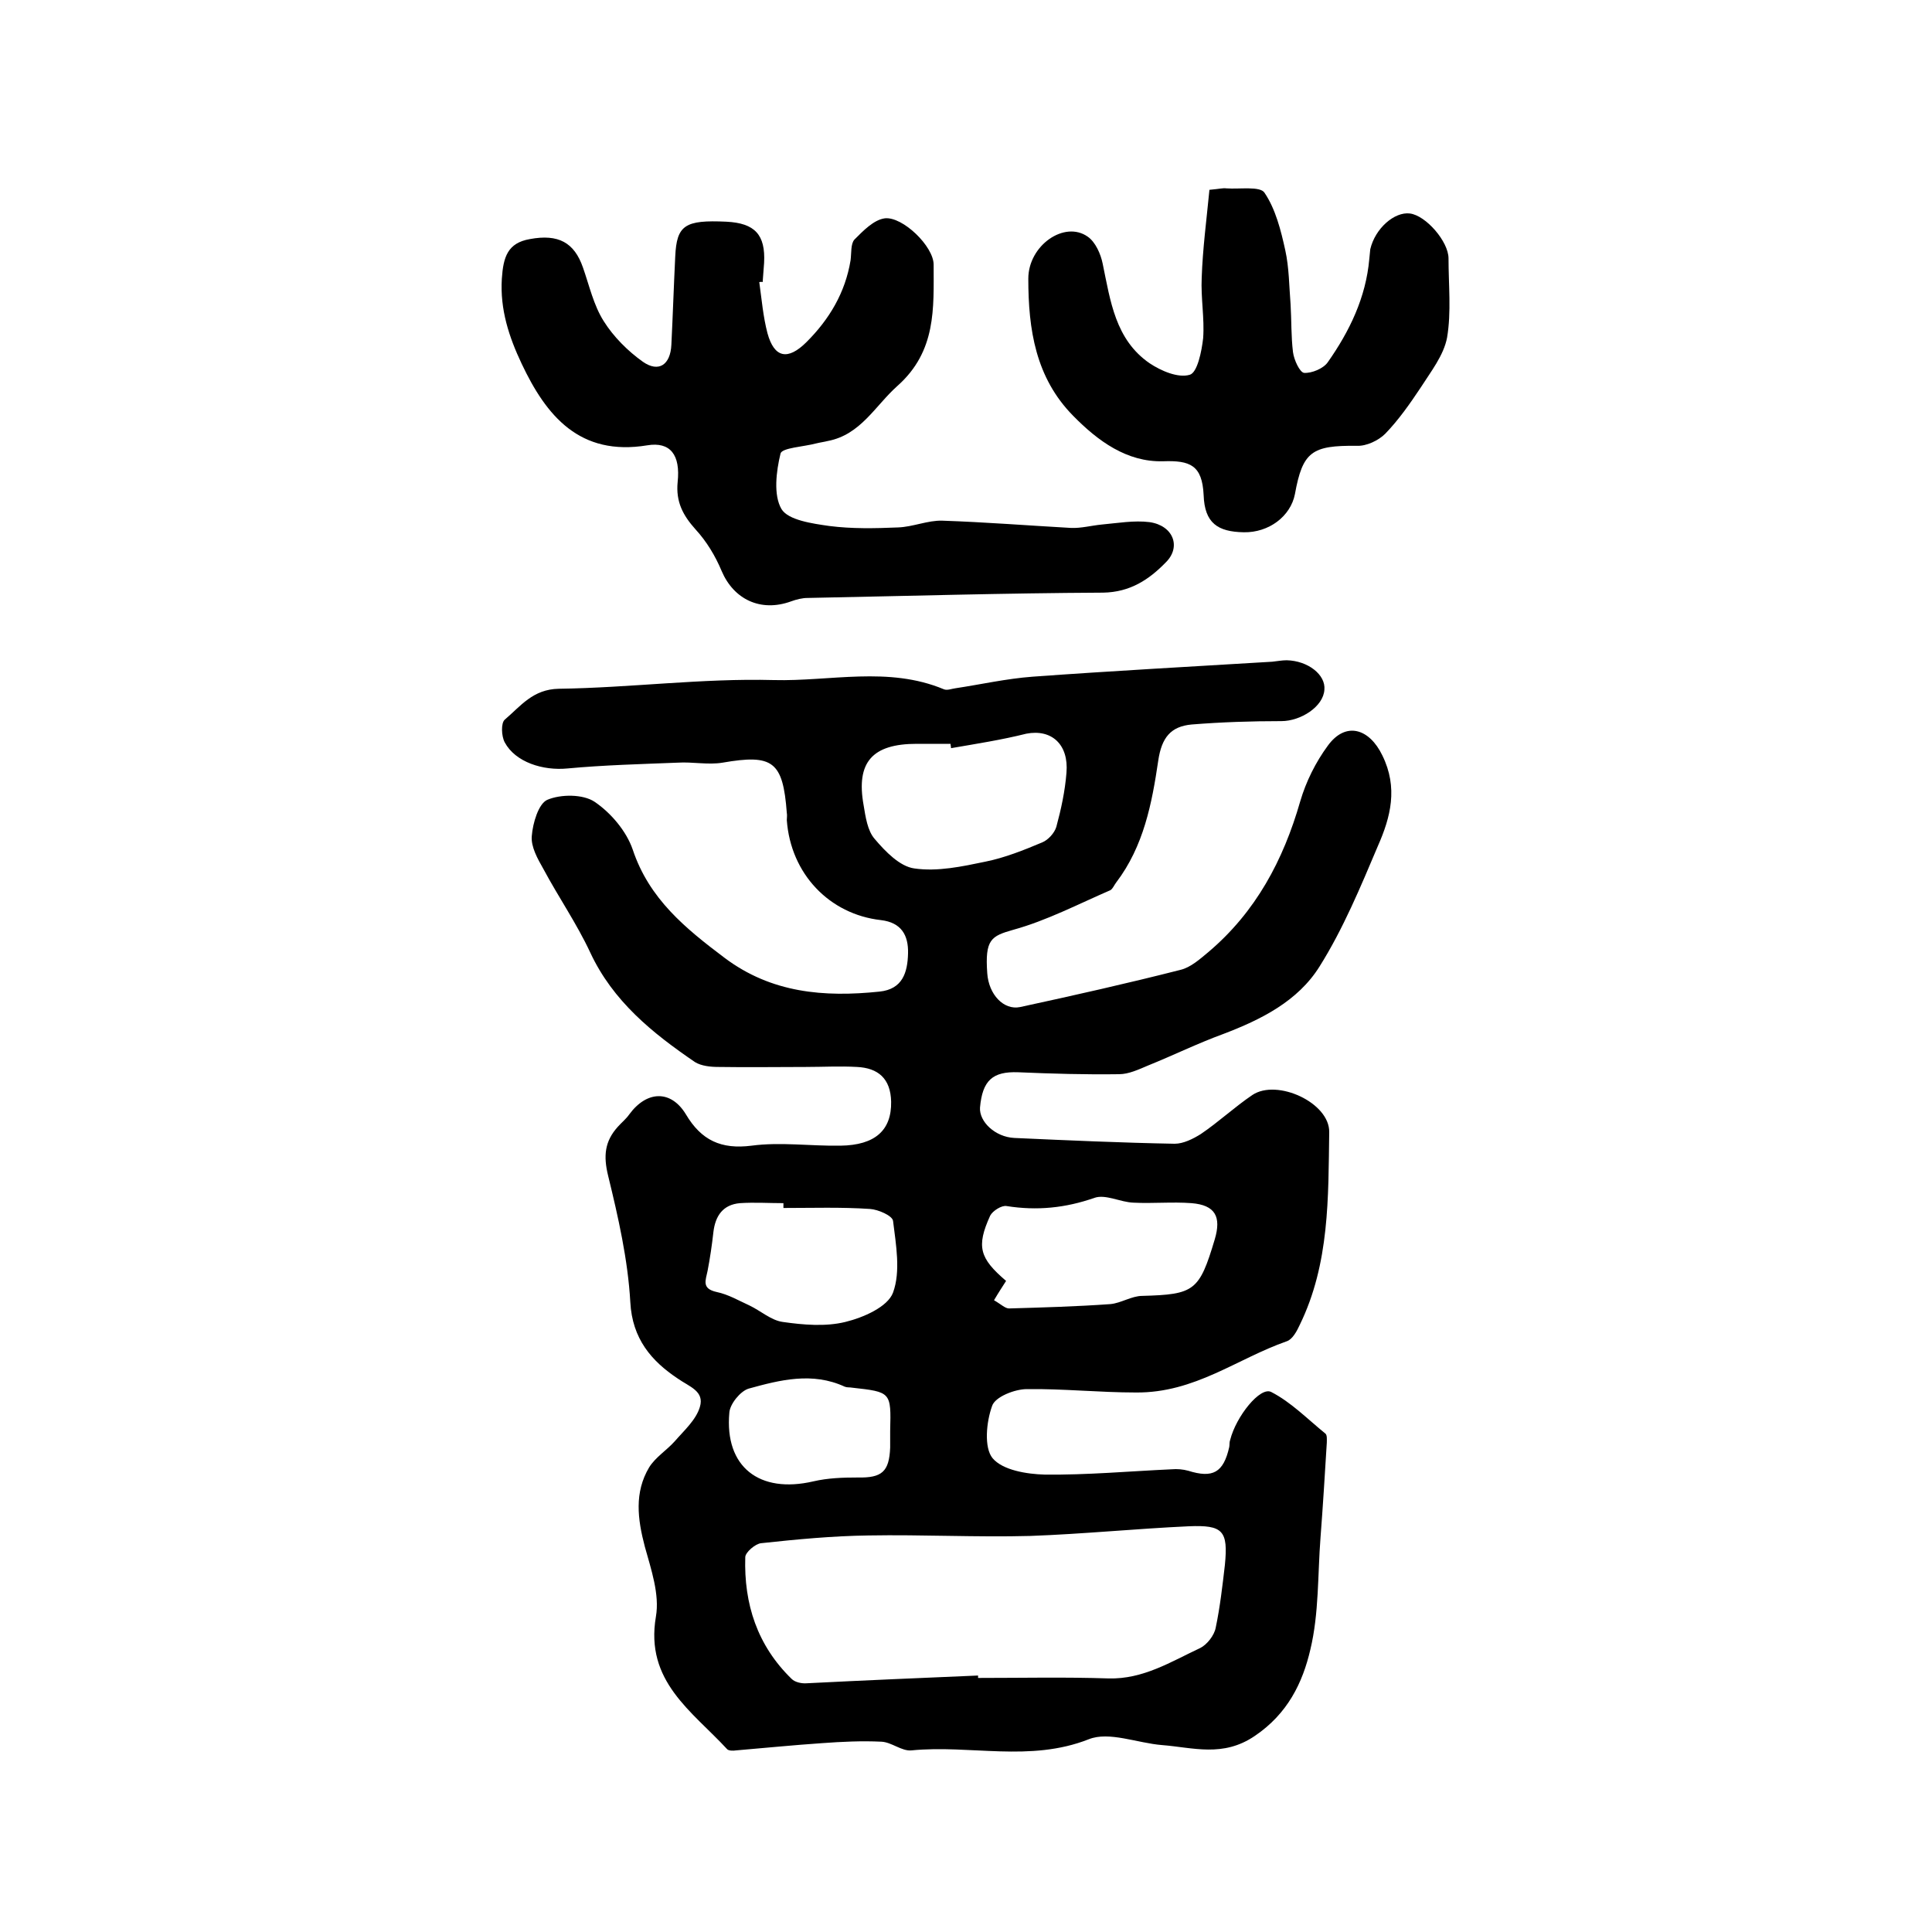
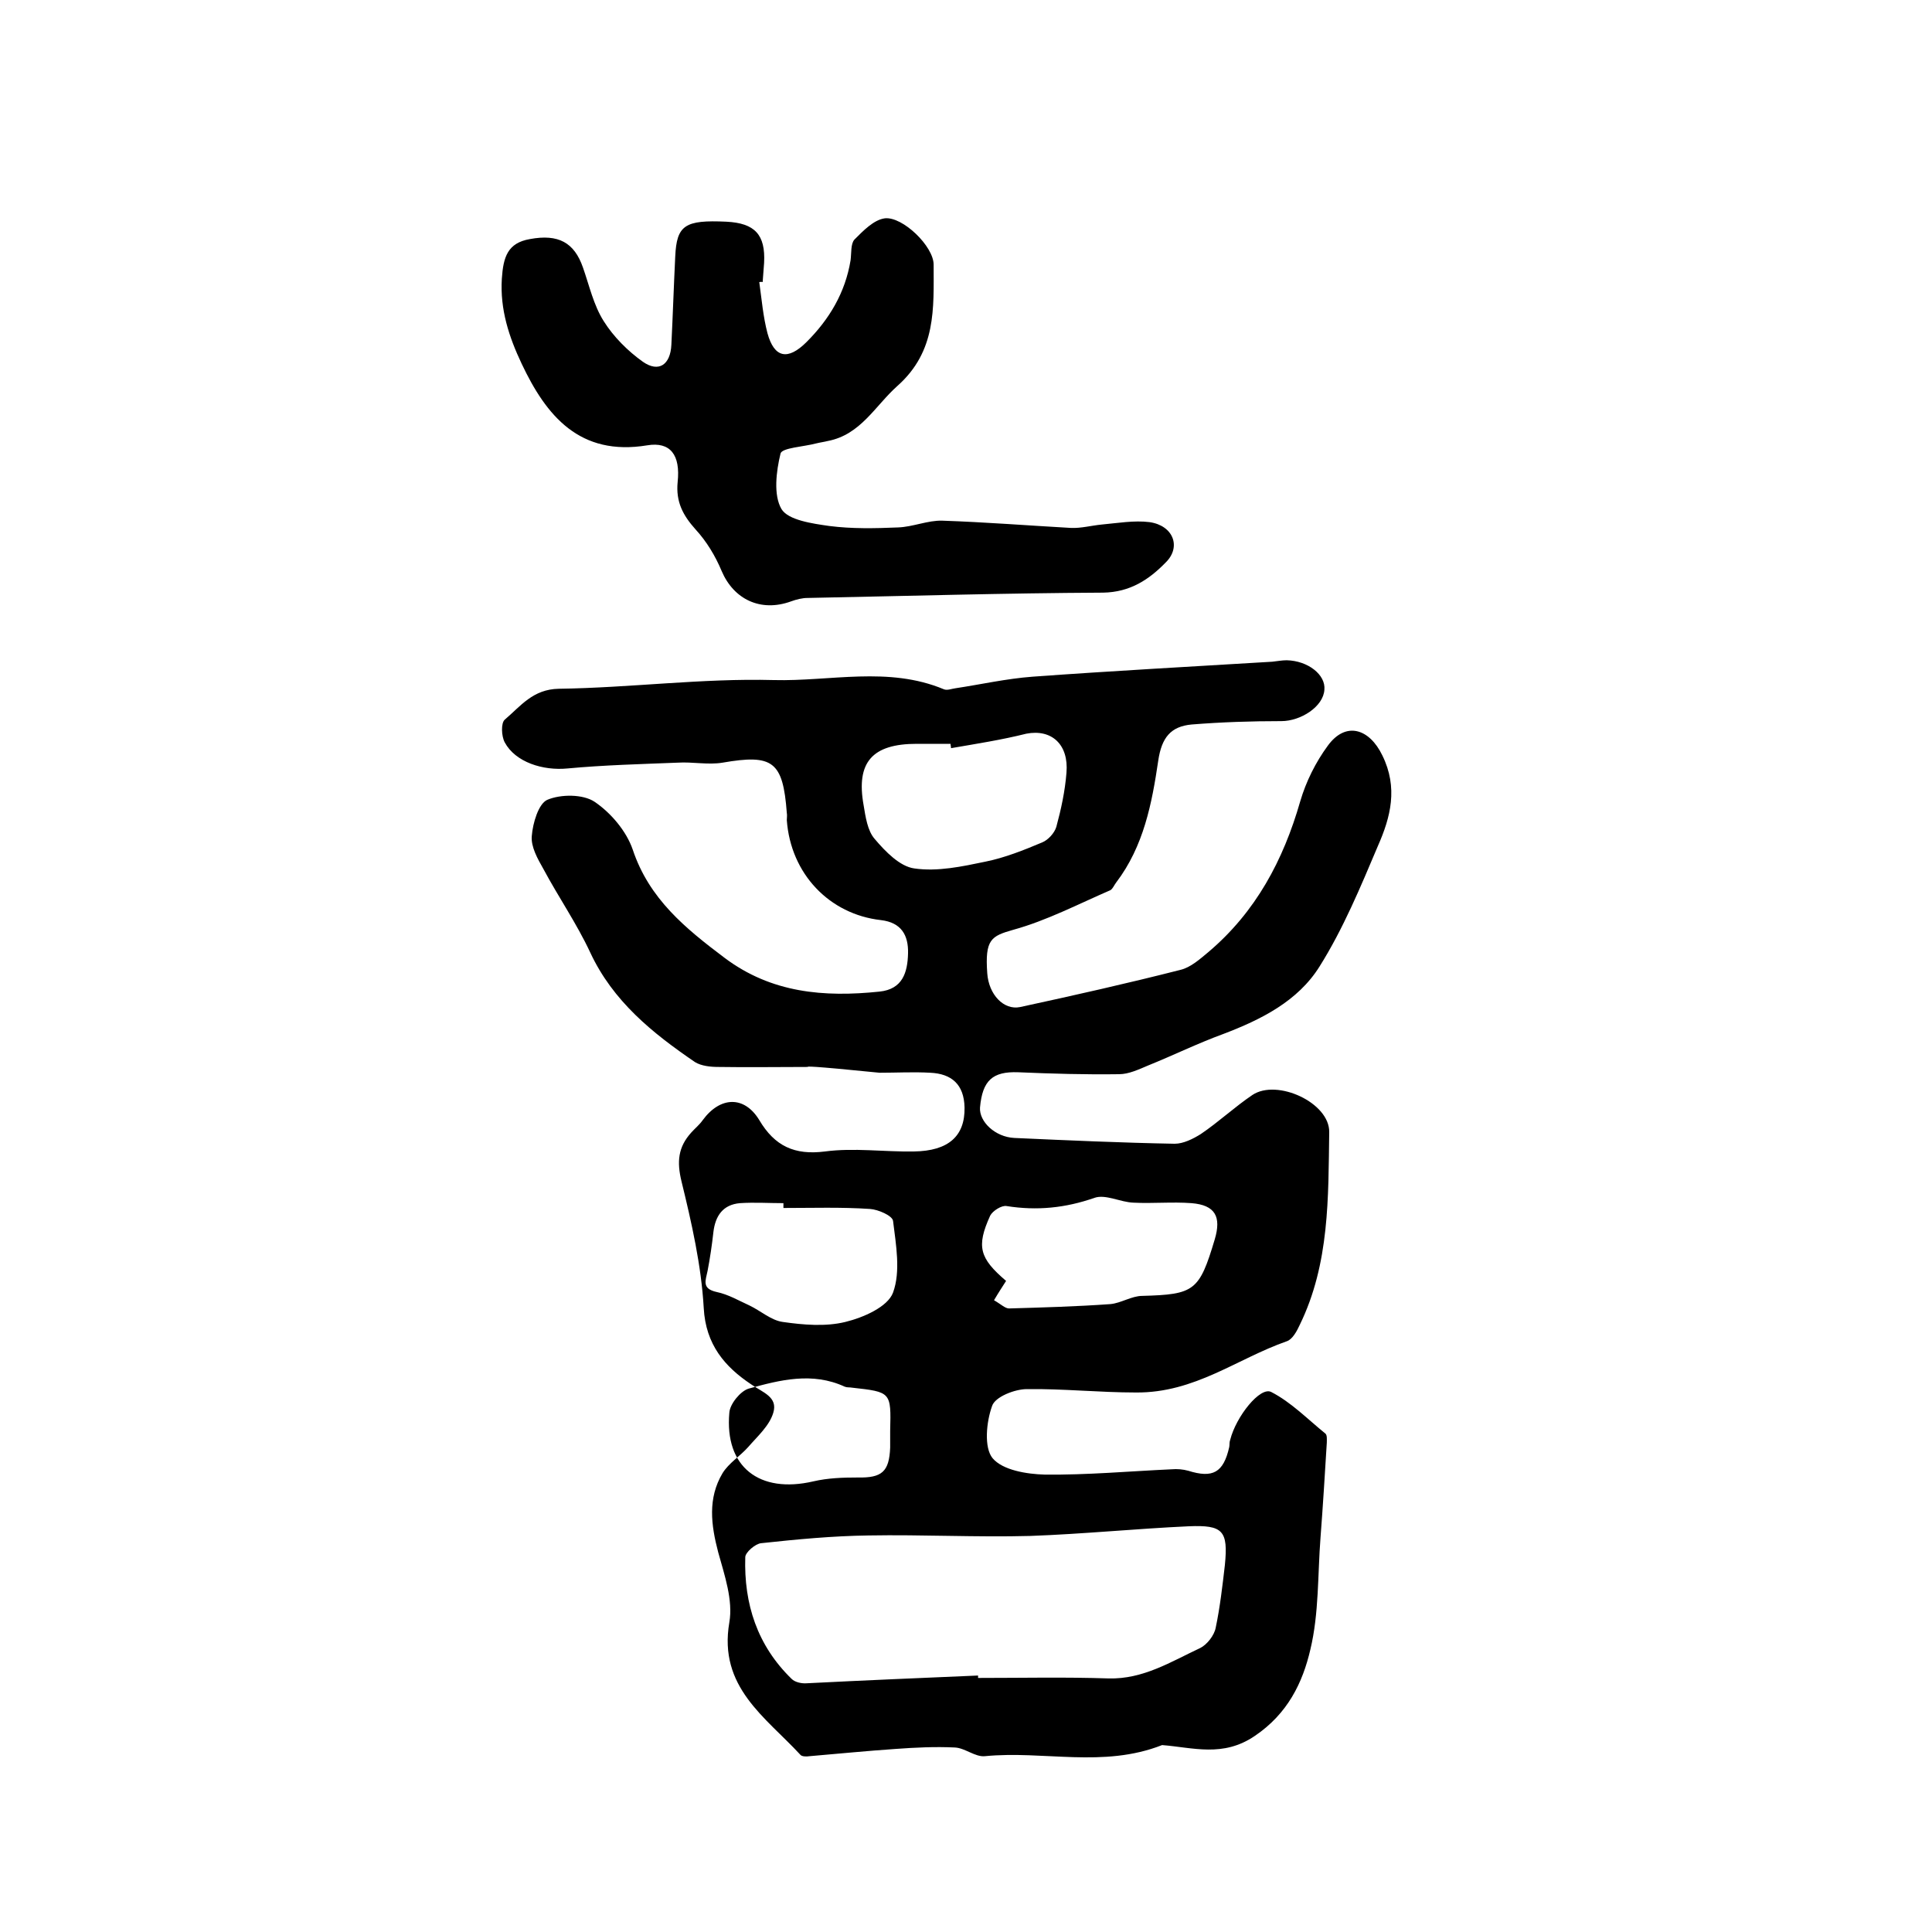
<svg xmlns="http://www.w3.org/2000/svg" version="1.1" id="图层_1" x="0px" y="0px" viewBox="0 0 400 400" style="enable-background:new 0 0 400 400;" xml:space="preserve">
  <style type="text/css">
	.st0{fill:#FFFFFF;}
</style>
  <g>
-     <path d="M167.2,220.9c-6.2,0-12.3,0.1-18.5,0c-1.6,0-3.5-0.2-4.8-1c-8.8-6-17-12.6-21.7-22.7c-2.8-6-6.6-11.5-9.7-17.3   c-1.2-2.1-2.6-4.6-2.4-6.8c0.2-2.7,1.4-6.7,3.2-7.5c2.8-1.2,7.4-1.2,9.8,0.4c3.4,2.3,6.6,6.1,7.9,9.9c3.4,10.2,10.9,16.3,19,22.4   c9.7,7.3,20.6,8.2,32.1,7c4.8-0.5,5.8-4,5.9-7.9c0.1-3.8-1.4-6.4-5.6-6.9c-10.7-1.2-18.7-9.6-19.5-20.7c0-0.5,0.1-1,0-1.5   c-0.8-10.7-2.9-12.2-13.3-10.4c-3,0.5-6.2-0.2-9.3,0c-7.6,0.3-15.3,0.5-22.8,1.2c-5.1,0.5-10.8-1.3-13-5.4c-0.7-1.3-0.8-4,0-4.7   c3.3-2.8,5.8-6.3,11.2-6.4c14.8-0.2,29.7-2.2,44.5-1.8c11.7,0.3,23.7-2.9,35.2,1.9c0.7,0.3,1.6-0.1,2.4-0.2c5.3-0.8,10.6-2,16-2.4   c16.5-1.2,33.1-2.1,49.6-3.1c1-0.1,2-0.3,3-0.3c4.4,0.1,8.1,3,7.8,6.1c-0.2,3.5-4.9,6.5-8.9,6.5c-6.2,0-12.4,0.2-18.6,0.7   c-4.3,0.4-6.2,2.7-6.9,7.5c-1.3,8.8-3,17.7-8.7,25.2c-0.4,0.5-0.7,1.3-1.2,1.6c-6.7,2.9-13.2,6.3-20.1,8.2c-4.6,1.3-5.9,2-5.4,9   c0.3,4.4,3.4,7.7,6.8,7c11.1-2.4,22.2-4.9,33.2-7.7c2.1-0.5,4-2.2,5.8-3.7c9.8-8.3,15.5-19,19-31.2c1.2-4.1,3.2-8.1,5.7-11.5   c3.7-5.1,8.6-3.6,11.3,2c3.3,6.7,1.7,12.8-0.9,18.7c-3.6,8.5-7.2,17.2-12.1,25c-4.5,7.2-12.1,11-20,14c-5.2,1.9-10.3,4.4-15.5,6.5   c-1.9,0.8-4,1.8-6,1.8c-7,0.1-13.9-0.1-20.9-0.4c-5.3-0.2-7.4,1.7-7.9,7.3c-0.2,2.9,3.1,6.1,7.1,6.3c11.1,0.5,22.2,1,33.2,1.2   c1.8,0,3.8-1,5.4-2c3.7-2.5,7-5.6,10.7-8.1c5.1-3.4,16,1.6,15.9,7.7c-0.2,13.5,0.1,27.2-6.1,39.9c-0.6,1.3-1.5,3-2.7,3.4   c-10.3,3.6-19,10.7-31.2,10.6c-7.6,0-15.1-0.8-22.6-0.7c-2.5,0-6.6,1.6-7.2,3.5c-1.2,3.3-1.7,8.6,0.1,10.8   c2.1,2.5,7.1,3.3,10.8,3.4c8.8,0.1,17.5-0.7,26.3-1.1c1.1-0.1,2.3,0,3.4,0.3c5.1,1.6,7.3,0.4,8.5-4.9c0.1-0.5,0-1,0.2-1.5   c1.2-4.8,6.2-11.1,8.5-9.9c4.1,2.1,7.5,5.6,11.2,8.6c0.4,0.3,0.3,1.3,0.3,1.9c-0.4,6.5-0.8,13.1-1.3,19.6   c-0.6,7.7-0.3,15.7-2.1,23.2c-1.6,6.9-4.7,13.3-11.5,17.9c-6.6,4.5-12.8,2.4-19.2,1.9c-5.1-0.4-11-2.9-15.2-1.2   c-12.2,4.8-24.5,1.1-36.7,2.3c-2,0.2-4.1-1.7-6.2-1.8c-4.1-0.2-8.2,0-12.3,0.3c-5.9,0.4-11.9,1-17.8,1.5c-0.6,0.1-1.6,0.1-1.9-0.3   c-7.2-7.8-17-14-14.7-27.4c0.8-4.6-1-9.8-2.3-14.5c-1.5-5.7-2.2-11.2,0.9-16.4c1.3-2.1,3.6-3.5,5.3-5.4c1.9-2.2,4.4-4.4,5.2-7.1   c1-3.3-2.2-4.2-4.6-5.9c-5.4-3.6-9.4-8.2-9.8-15.8c-0.5-8.8-2.5-17.6-4.6-26.2c-1-4.1-0.7-7.1,2-10.1c0.8-0.9,1.7-1.6,2.4-2.6   c3.6-4.9,8.6-5.1,11.7,0c3.2,5.4,7.3,7.3,13.6,6.5c6-0.8,12.2,0.1,18.4,0c7.2-0.1,10.6-3.2,10.5-9.1c-0.1-4.8-2.7-7-7.1-7.2   c-3.5-0.2-7,0-10.5,0C167.2,220.6,167.2,220.8,167.2,220.9z M202.5,346.9c0,0.2,0,0.3,0,0.5c9,0,18-0.2,27,0.1   c7.2,0.2,13-3.5,19-6.3c1.4-0.7,2.9-2.6,3.2-4.2c0.9-4.3,1.4-8.7,1.9-13c0.7-7.1-0.4-8.3-7.5-8c-10.9,0.5-21.8,1.6-32.8,2   c-11.1,0.3-22.3-0.3-33.5-0.1c-7.4,0.1-14.8,0.8-22.2,1.6c-1.2,0.1-3.3,1.9-3.3,2.9c-0.3,9.7,2.5,18.3,9.6,25.2   c0.7,0.7,2.1,1,3.2,0.9C178.9,347.9,190.7,347.4,202.5,346.9z M196.9,154.9c0-0.3-0.1-0.6-0.1-0.9c-2.3,0-4.7,0-7,0   c-9.2,0-12.6,3.8-11,12.7c0.4,2.4,0.8,5.3,2.3,7c2.2,2.6,5.2,5.7,8.2,6.1c4.8,0.7,9.9-0.4,14.7-1.4c4-0.8,8-2.4,11.8-4   c1.2-0.5,2.5-1.9,2.9-3.2c1-3.7,1.8-7.4,2.1-11.2c0.5-5.9-3.1-9.1-8.3-8.1C207.3,153.2,202.1,154,196.9,154.9z M205.8,269.2   c1.4,0.8,2.3,1.7,3.1,1.7c7-0.2,14-0.4,21-0.9c2.2-0.2,4.4-1.7,6.6-1.7c10.8-0.3,11.8-1,15-11.7c1.4-4.7,0.1-7.1-4.8-7.5   c-4-0.3-8,0.1-12-0.1c-2.8-0.1-5.8-1.8-8.1-1c-6,2.1-11.9,2.7-18.2,1.7c-1-0.2-2.9,1-3.4,2c-2.9,6.4-2.2,8.8,3.3,13.5   C207.6,266.3,206.8,267.5,205.8,269.2z M162.2,250.1c0-0.3,0-0.7,0-1c-3,0-6-0.2-9,0c-3.5,0.3-5.1,2.6-5.5,6   c-0.3,2.7-0.7,5.4-1.2,8c-0.4,2-1.3,3.7,1.9,4.4c2.4,0.5,4.6,1.8,6.8,2.8c2.3,1.1,4.5,3.1,6.9,3.4c4.2,0.6,8.8,1,12.9,0   c3.7-0.9,8.8-3.1,9.9-6.1c1.6-4.4,0.6-9.9,0-14.8c-0.1-1.1-3.1-2.4-4.8-2.5C174.2,249.9,168.2,250.1,162.2,250.1z M184.3,296.2   c0.2-8,0.2-8-7.9-8.9c-0.5-0.1-1,0-1.5-0.2c-6.7-3.1-13.4-1.4-19.9,0.4c-1.7,0.5-3.9,3.2-4,5c-1,11.2,6.2,16.8,17.4,14.2   c3-0.7,6.1-0.8,9.2-0.8c5,0.1,6.5-1.2,6.7-6.2C184.3,298.5,184.3,297.4,184.3,296.2z" />
+     <path d="M167.2,220.9c-6.2,0-12.3,0.1-18.5,0c-1.6,0-3.5-0.2-4.8-1c-8.8-6-17-12.6-21.7-22.7c-2.8-6-6.6-11.5-9.7-17.3   c-1.2-2.1-2.6-4.6-2.4-6.8c0.2-2.7,1.4-6.7,3.2-7.5c2.8-1.2,7.4-1.2,9.8,0.4c3.4,2.3,6.6,6.1,7.9,9.9c3.4,10.2,10.9,16.3,19,22.4   c9.7,7.3,20.6,8.2,32.1,7c4.8-0.5,5.8-4,5.9-7.9c0.1-3.8-1.4-6.4-5.6-6.9c-10.7-1.2-18.7-9.6-19.5-20.7c0-0.5,0.1-1,0-1.5   c-0.8-10.7-2.9-12.2-13.3-10.4c-3,0.5-6.2-0.2-9.3,0c-7.6,0.3-15.3,0.5-22.8,1.2c-5.1,0.5-10.8-1.3-13-5.4c-0.7-1.3-0.8-4,0-4.7   c3.3-2.8,5.8-6.3,11.2-6.4c14.8-0.2,29.7-2.2,44.5-1.8c11.7,0.3,23.7-2.9,35.2,1.9c0.7,0.3,1.6-0.1,2.4-0.2c5.3-0.8,10.6-2,16-2.4   c16.5-1.2,33.1-2.1,49.6-3.1c1-0.1,2-0.3,3-0.3c4.4,0.1,8.1,3,7.8,6.1c-0.2,3.5-4.9,6.5-8.9,6.5c-6.2,0-12.4,0.2-18.6,0.7   c-4.3,0.4-6.2,2.7-6.9,7.5c-1.3,8.8-3,17.7-8.7,25.2c-0.4,0.5-0.7,1.3-1.2,1.6c-6.7,2.9-13.2,6.3-20.1,8.2c-4.6,1.3-5.9,2-5.4,9   c0.3,4.4,3.4,7.7,6.8,7c11.1-2.4,22.2-4.9,33.2-7.7c2.1-0.5,4-2.2,5.8-3.7c9.8-8.3,15.5-19,19-31.2c1.2-4.1,3.2-8.1,5.7-11.5   c3.7-5.1,8.6-3.6,11.3,2c3.3,6.7,1.7,12.8-0.9,18.7c-3.6,8.5-7.2,17.2-12.1,25c-4.5,7.2-12.1,11-20,14c-5.2,1.9-10.3,4.4-15.5,6.5   c-1.9,0.8-4,1.8-6,1.8c-7,0.1-13.9-0.1-20.9-0.4c-5.3-0.2-7.4,1.7-7.9,7.3c-0.2,2.9,3.1,6.1,7.1,6.3c11.1,0.5,22.2,1,33.2,1.2   c1.8,0,3.8-1,5.4-2c3.7-2.5,7-5.6,10.7-8.1c5.1-3.4,16,1.6,15.9,7.7c-0.2,13.5,0.1,27.2-6.1,39.9c-0.6,1.3-1.5,3-2.7,3.4   c-10.3,3.6-19,10.7-31.2,10.6c-7.6,0-15.1-0.8-22.6-0.7c-2.5,0-6.6,1.6-7.2,3.5c-1.2,3.3-1.7,8.6,0.1,10.8   c2.1,2.5,7.1,3.3,10.8,3.4c8.8,0.1,17.5-0.7,26.3-1.1c1.1-0.1,2.3,0,3.4,0.3c5.1,1.6,7.3,0.4,8.5-4.9c0.1-0.5,0-1,0.2-1.5   c1.2-4.8,6.2-11.1,8.5-9.9c4.1,2.1,7.5,5.6,11.2,8.6c0.4,0.3,0.3,1.3,0.3,1.9c-0.4,6.5-0.8,13.1-1.3,19.6   c-0.6,7.7-0.3,15.7-2.1,23.2c-1.6,6.9-4.7,13.3-11.5,17.9c-6.6,4.5-12.8,2.4-19.2,1.9c-12.2,4.8-24.5,1.1-36.7,2.3c-2,0.2-4.1-1.7-6.2-1.8c-4.1-0.2-8.2,0-12.3,0.3c-5.9,0.4-11.9,1-17.8,1.5c-0.6,0.1-1.6,0.1-1.9-0.3   c-7.2-7.8-17-14-14.7-27.4c0.8-4.6-1-9.8-2.3-14.5c-1.5-5.7-2.2-11.2,0.9-16.4c1.3-2.1,3.6-3.5,5.3-5.4c1.9-2.2,4.4-4.4,5.2-7.1   c1-3.3-2.2-4.2-4.6-5.9c-5.4-3.6-9.4-8.2-9.8-15.8c-0.5-8.8-2.5-17.6-4.6-26.2c-1-4.1-0.7-7.1,2-10.1c0.8-0.9,1.7-1.6,2.4-2.6   c3.6-4.9,8.6-5.1,11.7,0c3.2,5.4,7.3,7.3,13.6,6.5c6-0.8,12.2,0.1,18.4,0c7.2-0.1,10.6-3.2,10.5-9.1c-0.1-4.8-2.7-7-7.1-7.2   c-3.5-0.2-7,0-10.5,0C167.2,220.6,167.2,220.8,167.2,220.9z M202.5,346.9c0,0.2,0,0.3,0,0.5c9,0,18-0.2,27,0.1   c7.2,0.2,13-3.5,19-6.3c1.4-0.7,2.9-2.6,3.2-4.2c0.9-4.3,1.4-8.7,1.9-13c0.7-7.1-0.4-8.3-7.5-8c-10.9,0.5-21.8,1.6-32.8,2   c-11.1,0.3-22.3-0.3-33.5-0.1c-7.4,0.1-14.8,0.8-22.2,1.6c-1.2,0.1-3.3,1.9-3.3,2.9c-0.3,9.7,2.5,18.3,9.6,25.2   c0.7,0.7,2.1,1,3.2,0.9C178.9,347.9,190.7,347.4,202.5,346.9z M196.9,154.9c0-0.3-0.1-0.6-0.1-0.9c-2.3,0-4.7,0-7,0   c-9.2,0-12.6,3.8-11,12.7c0.4,2.4,0.8,5.3,2.3,7c2.2,2.6,5.2,5.7,8.2,6.1c4.8,0.7,9.9-0.4,14.7-1.4c4-0.8,8-2.4,11.8-4   c1.2-0.5,2.5-1.9,2.9-3.2c1-3.7,1.8-7.4,2.1-11.2c0.5-5.9-3.1-9.1-8.3-8.1C207.3,153.2,202.1,154,196.9,154.9z M205.8,269.2   c1.4,0.8,2.3,1.7,3.1,1.7c7-0.2,14-0.4,21-0.9c2.2-0.2,4.4-1.7,6.6-1.7c10.8-0.3,11.8-1,15-11.7c1.4-4.7,0.1-7.1-4.8-7.5   c-4-0.3-8,0.1-12-0.1c-2.8-0.1-5.8-1.8-8.1-1c-6,2.1-11.9,2.7-18.2,1.7c-1-0.2-2.9,1-3.4,2c-2.9,6.4-2.2,8.8,3.3,13.5   C207.6,266.3,206.8,267.5,205.8,269.2z M162.2,250.1c0-0.3,0-0.7,0-1c-3,0-6-0.2-9,0c-3.5,0.3-5.1,2.6-5.5,6   c-0.3,2.7-0.7,5.4-1.2,8c-0.4,2-1.3,3.7,1.9,4.4c2.4,0.5,4.6,1.8,6.8,2.8c2.3,1.1,4.5,3.1,6.9,3.4c4.2,0.6,8.8,1,12.9,0   c3.7-0.9,8.8-3.1,9.9-6.1c1.6-4.4,0.6-9.9,0-14.8c-0.1-1.1-3.1-2.4-4.8-2.5C174.2,249.9,168.2,250.1,162.2,250.1z M184.3,296.2   c0.2-8,0.2-8-7.9-8.9c-0.5-0.1-1,0-1.5-0.2c-6.7-3.1-13.4-1.4-19.9,0.4c-1.7,0.5-3.9,3.2-4,5c-1,11.2,6.2,16.8,17.4,14.2   c3-0.7,6.1-0.8,9.2-0.8c5,0.1,6.5-1.2,6.7-6.2C184.3,298.5,184.3,297.4,184.3,296.2z" />
    <path d="M157.2,58.4c0.5,3.6,0.8,7.2,1.7,10.6c1.4,5.1,4.2,5.7,8.1,1.8c4.7-4.7,8-10.2,9.1-16.9c0.2-1.5,0-3.4,0.8-4.3   c1.8-1.8,4-4.1,6.3-4.4c3.7-0.4,10.1,5.8,10.1,9.6c0,9,0.6,17.9-7.5,25.1c-4.6,4.1-7.6,10.1-14.4,11.4c-0.8,0.2-1.6,0.3-2.4,0.5   c-2.6,0.7-7.1,0.9-7.4,2.1c-0.9,3.7-1.5,8.6,0.2,11.5c1.4,2.3,6.4,3,9.9,3.5c4.7,0.6,9.4,0.5,14.2,0.3c3.1-0.1,6.2-1.5,9.2-1.4   c8.9,0.3,17.7,1,26.6,1.5c2.1,0.1,4.3-0.5,6.4-0.7c3.3-0.3,6.7-0.9,9.9-0.5c4.9,0.7,6.6,5.1,3.4,8.3c-3.5,3.6-7.4,6.2-13,6.3   c-20.4,0.1-40.8,0.7-61.2,1.1c-1.1,0-2.3,0.3-3.4,0.7c-6.3,2.3-11.9-0.4-14.4-6.3c-1.3-3.1-3.1-6.1-5.4-8.6   c-2.6-2.9-4.1-5.7-3.7-9.8c0.6-5.6-1.5-8.4-6.3-7.6c-14,2.3-20.9-6.1-26-16.9c-2.6-5.5-4.5-11.2-4.1-17.6c0.3-4.5,1.2-7.4,5.8-8.2   c5.9-1.1,9.2,0.7,11,5.9c1.3,3.7,2.2,7.8,4.3,11.1c2,3.2,5,6.2,8.1,8.4c3.3,2.3,5.7,0.6,5.9-3.5c0.3-6.1,0.5-12.2,0.8-18.3   c0.3-6.5,2-7.6,10.6-7.2c5.9,0.3,8.1,2.7,7.8,8.5c-0.1,1.3-0.2,2.7-0.3,4C157.6,58.3,157.4,58.4,157.2,58.4z" />
-     <path d="M250.4,39.3c2.2-0.2,2.8-0.4,3.5-0.3c2.7,0.2,7-0.5,7.9,0.9c2.3,3.4,3.4,7.8,4.3,11.9c0.8,3.6,0.8,7.5,1.1,11.2   c0.2,3.3,0.1,6.7,0.5,9.9c0.2,1.6,1.4,4.2,2.3,4.3c1.6,0.1,4-0.9,4.9-2.2c4.5-6.4,7.9-13.4,8.6-21.4c0.1-0.7,0.1-1.3,0.2-2   c1-4.3,5-7.8,8.2-7.4c3.3,0.4,8,5.8,8,9.3c0,5.5,0.6,11.1-0.3,16.4c-0.7,3.7-3.4,7.1-5.5,10.4c-2.2,3.3-4.5,6.6-7.3,9.5   c-1.4,1.4-3.9,2.6-5.9,2.5c-9.3-0.1-11.2,1.2-12.8,10c-0.9,4.6-5.4,8-10.6,7.9c-5.4-0.1-8.1-1.9-8.3-7.7c-0.3-6.2-2.8-7.2-8.4-7   c-7.5,0.2-13.5-4.2-18.6-9.4c-7.8-7.9-9.3-17.9-9.3-28.4c0-6.9,7.5-12.1,12.3-8.7c1.6,1.1,2.7,3.6,3.1,5.6   c1.6,7.7,2.6,15.7,9.7,20.6c2.4,1.6,5.9,3.1,8.3,2.4c1.6-0.4,2.5-4.9,2.8-7.6c0.3-4.1-0.5-8.3-0.3-12.5   C249,51.5,249.8,45.5,250.4,39.3z" />
  </g>
</svg>